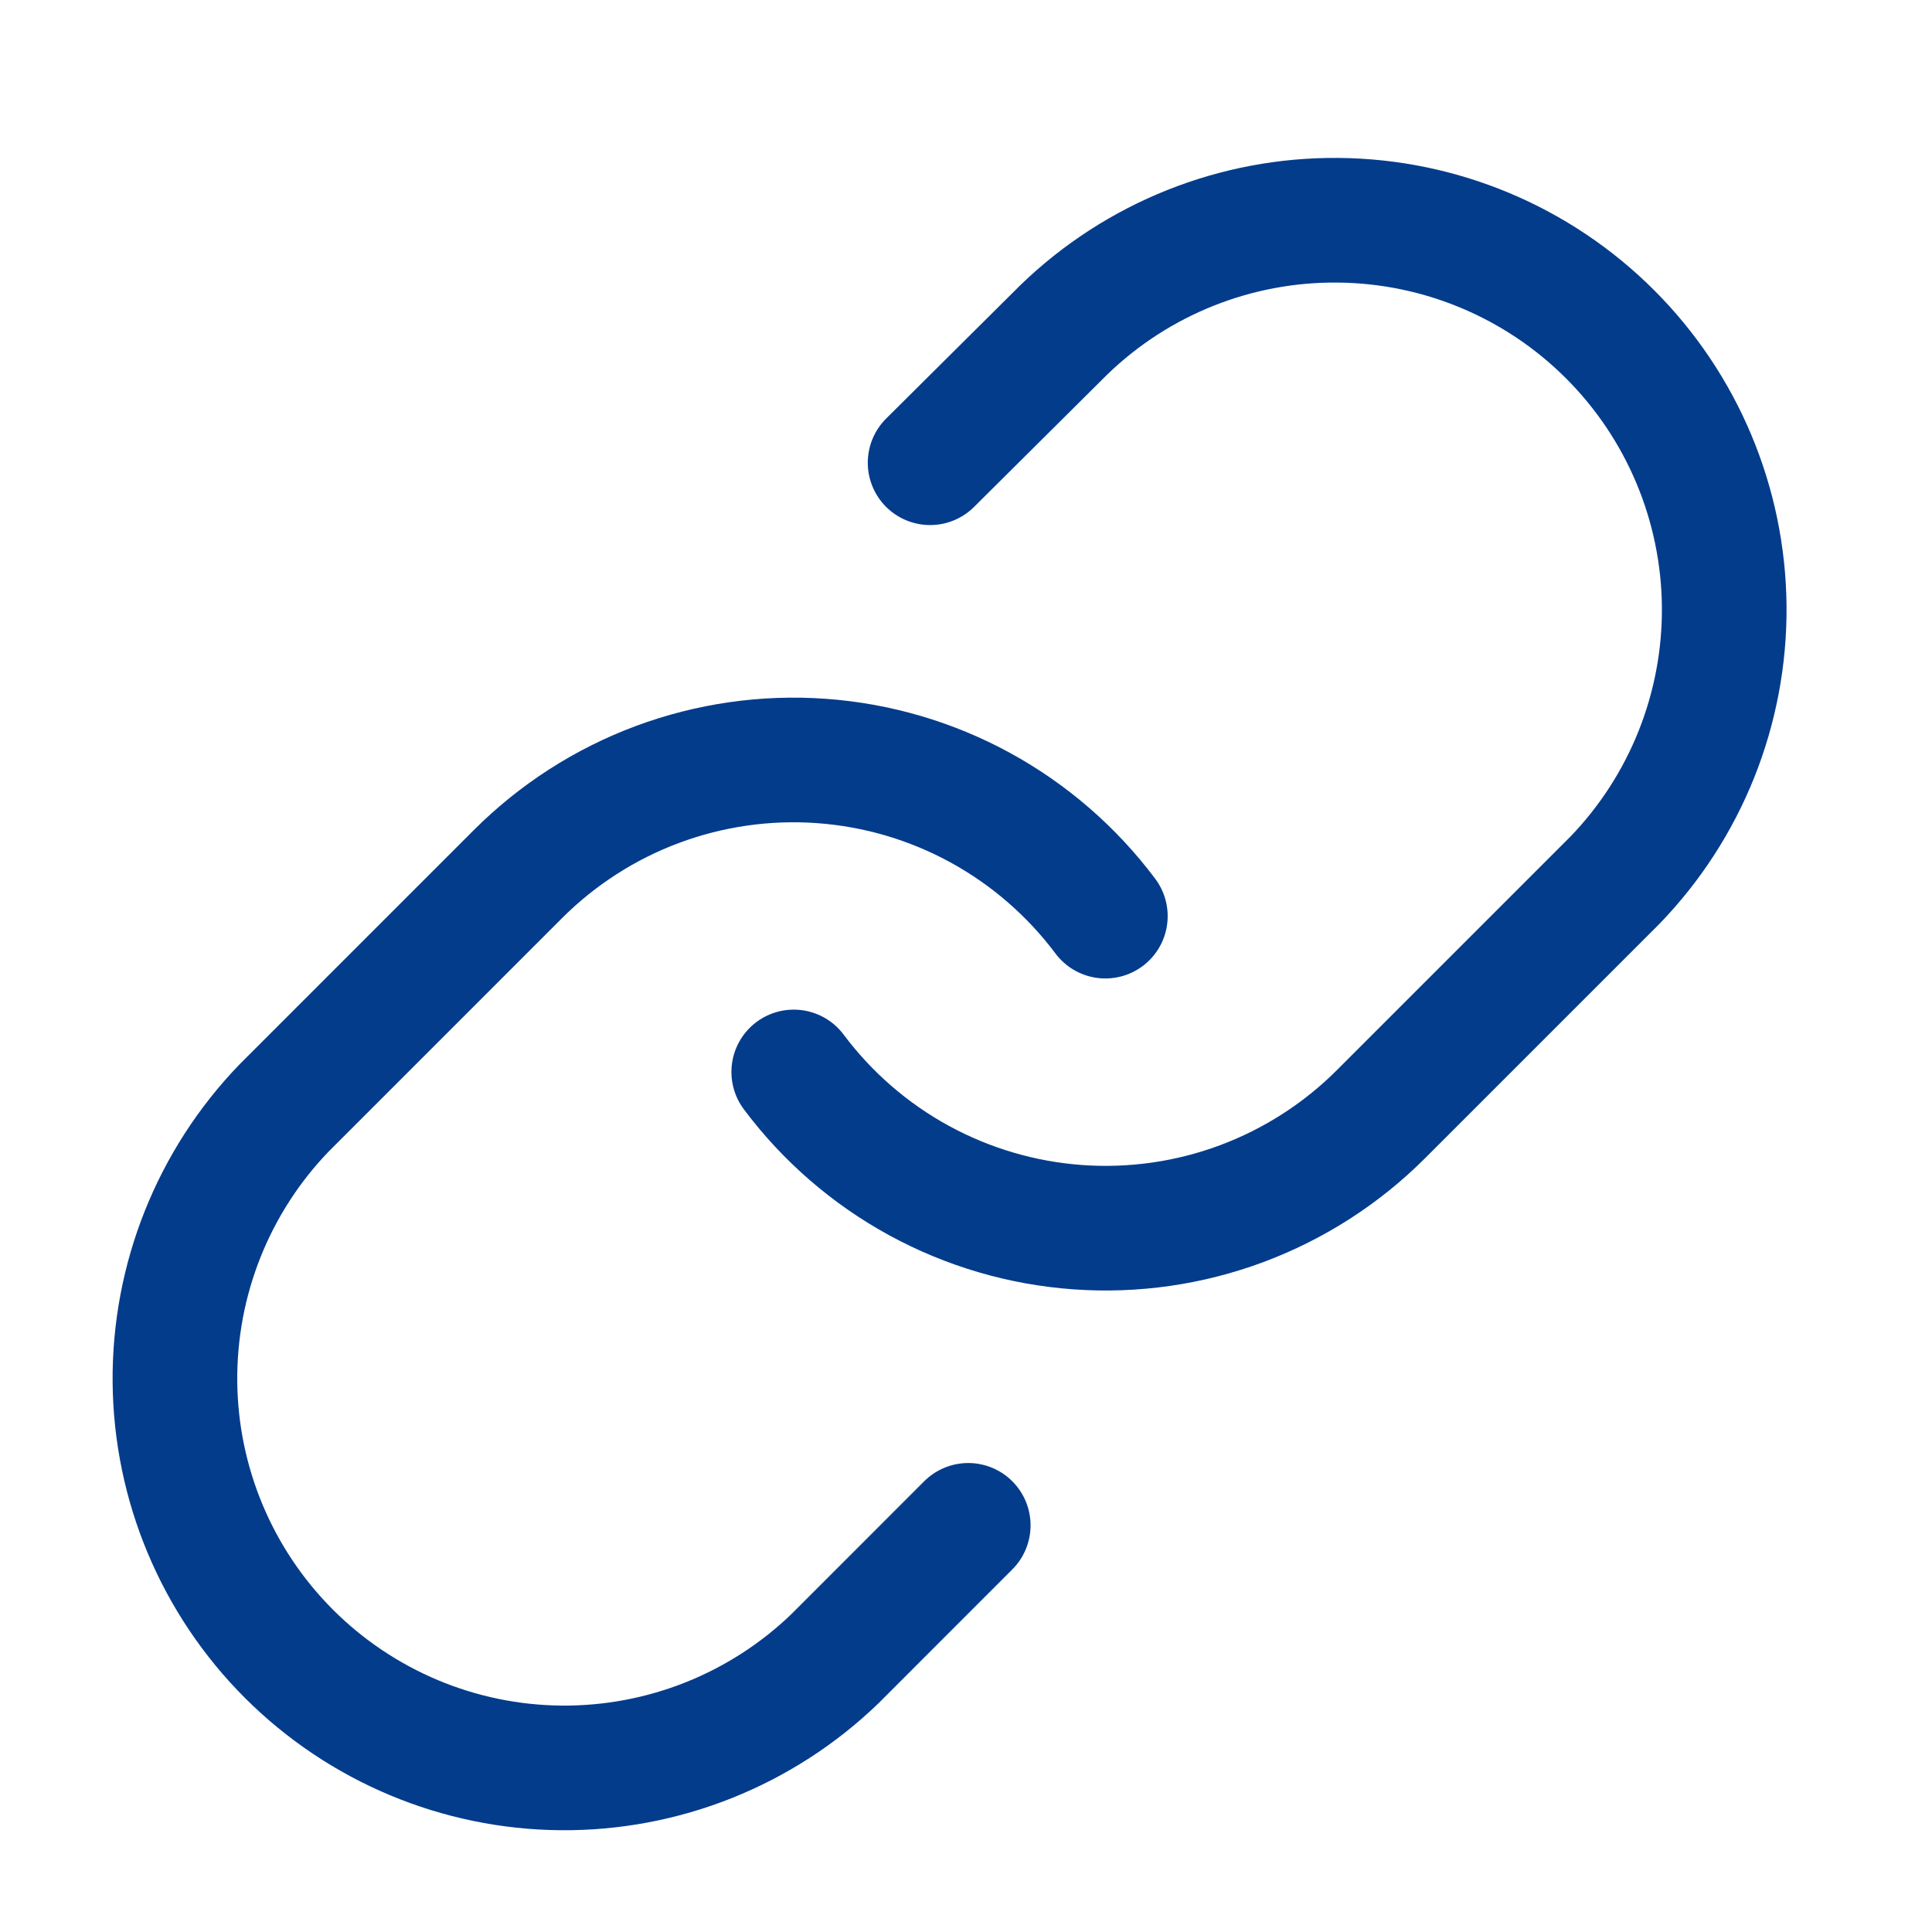
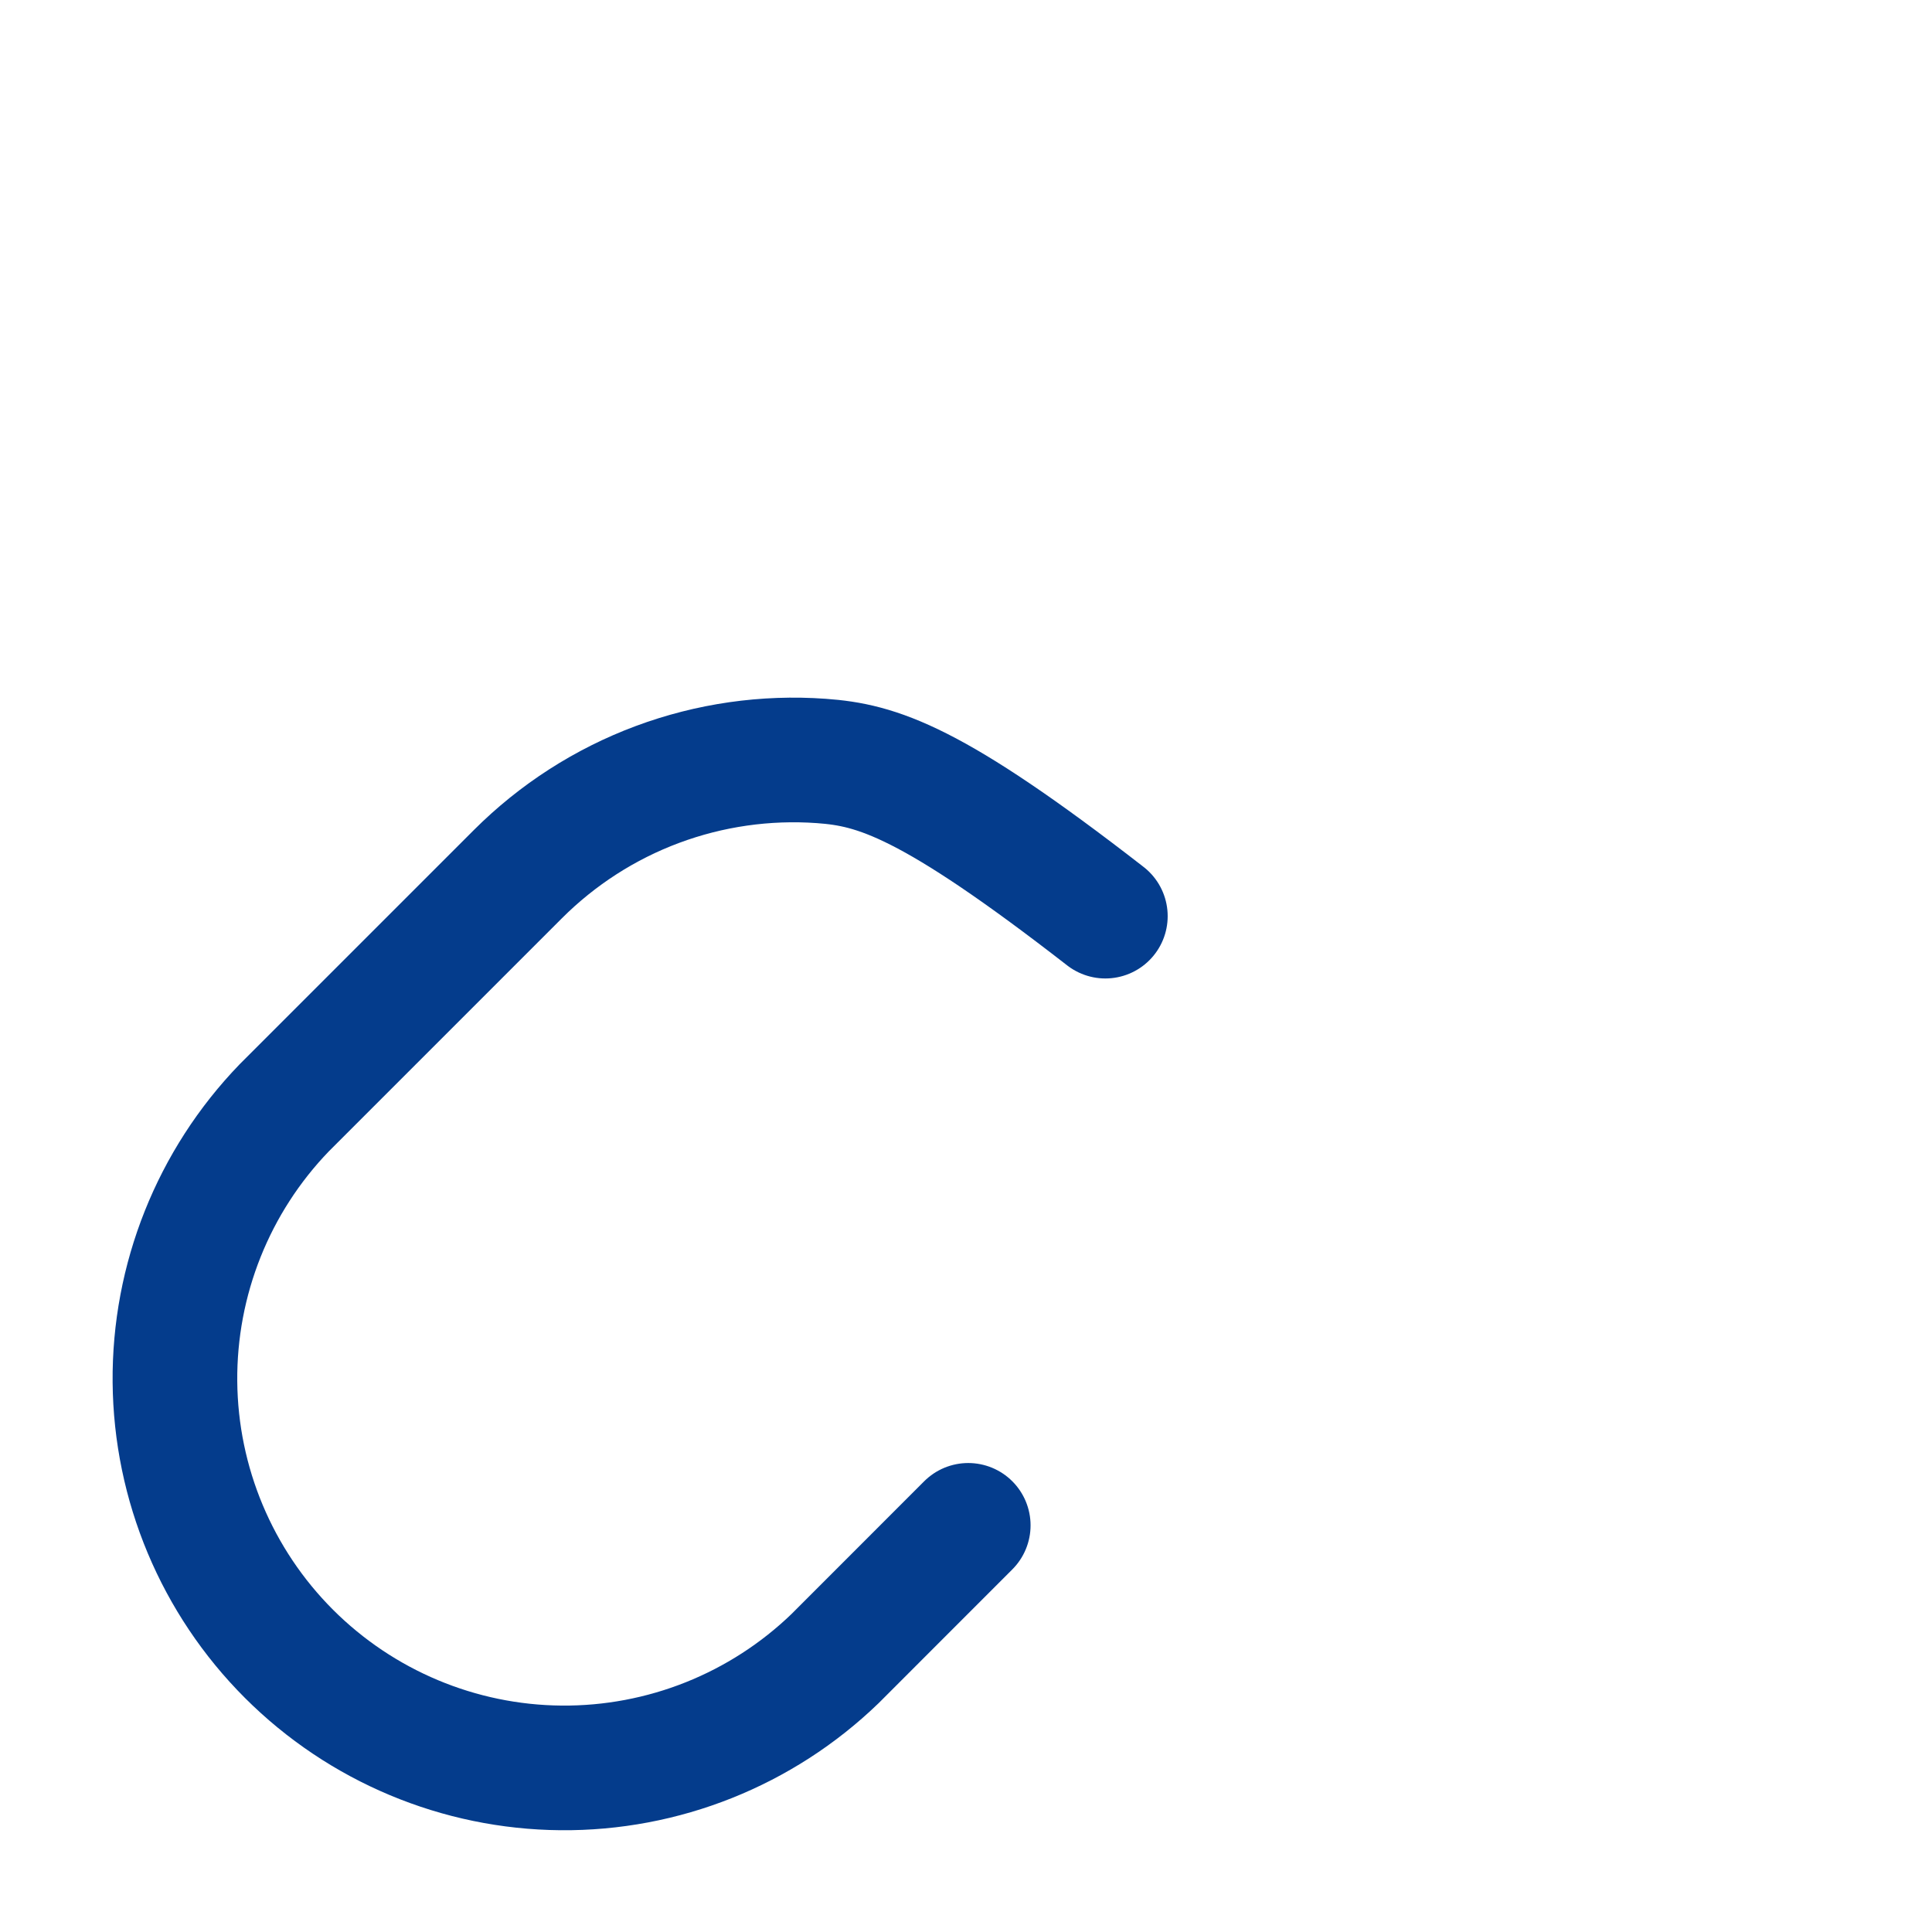
<svg xmlns="http://www.w3.org/2000/svg" width="31" height="31" viewBox="0 0 31 31" fill="none">
-   <path d="M12.736 17.2C13.273 17.918 13.958 18.512 14.745 18.942C15.531 19.371 16.401 19.627 17.295 19.691C18.189 19.755 19.086 19.626 19.925 19.313C20.765 18.999 21.528 18.509 22.161 17.875L25.911 14.125C27.05 12.947 27.68 11.368 27.666 9.729C27.651 8.09 26.994 6.523 25.835 5.364C24.676 4.205 23.109 3.548 21.47 3.534C19.831 3.519 18.253 4.149 17.074 5.288L14.924 7.425" stroke="#043C8C" stroke-width="2" stroke-linecap="round" stroke-linejoin="round" />
-   <path d="M17.736 14.7C17.199 13.983 16.514 13.389 15.728 12.959C14.941 12.529 14.072 12.274 13.178 12.21C12.284 12.146 11.387 12.275 10.547 12.588C9.707 12.901 8.945 13.392 8.311 14.025L4.561 17.775C3.423 18.954 2.793 20.533 2.807 22.172C2.821 23.81 3.478 25.378 4.637 26.537C5.796 27.695 7.364 28.353 9.002 28.367C10.641 28.381 12.22 27.751 13.399 26.613L15.536 24.475" stroke="#043C8C" stroke-width="2" stroke-linecap="round" stroke-linejoin="round" />
+   <path d="M17.736 14.7C14.941 12.529 14.072 12.274 13.178 12.21C12.284 12.146 11.387 12.275 10.547 12.588C9.707 12.901 8.945 13.392 8.311 14.025L4.561 17.775C3.423 18.954 2.793 20.533 2.807 22.172C2.821 23.81 3.478 25.378 4.637 26.537C5.796 27.695 7.364 28.353 9.002 28.367C10.641 28.381 12.22 27.751 13.399 26.613L15.536 24.475" stroke="#043C8C" stroke-width="2" stroke-linecap="round" stroke-linejoin="round" />
</svg>